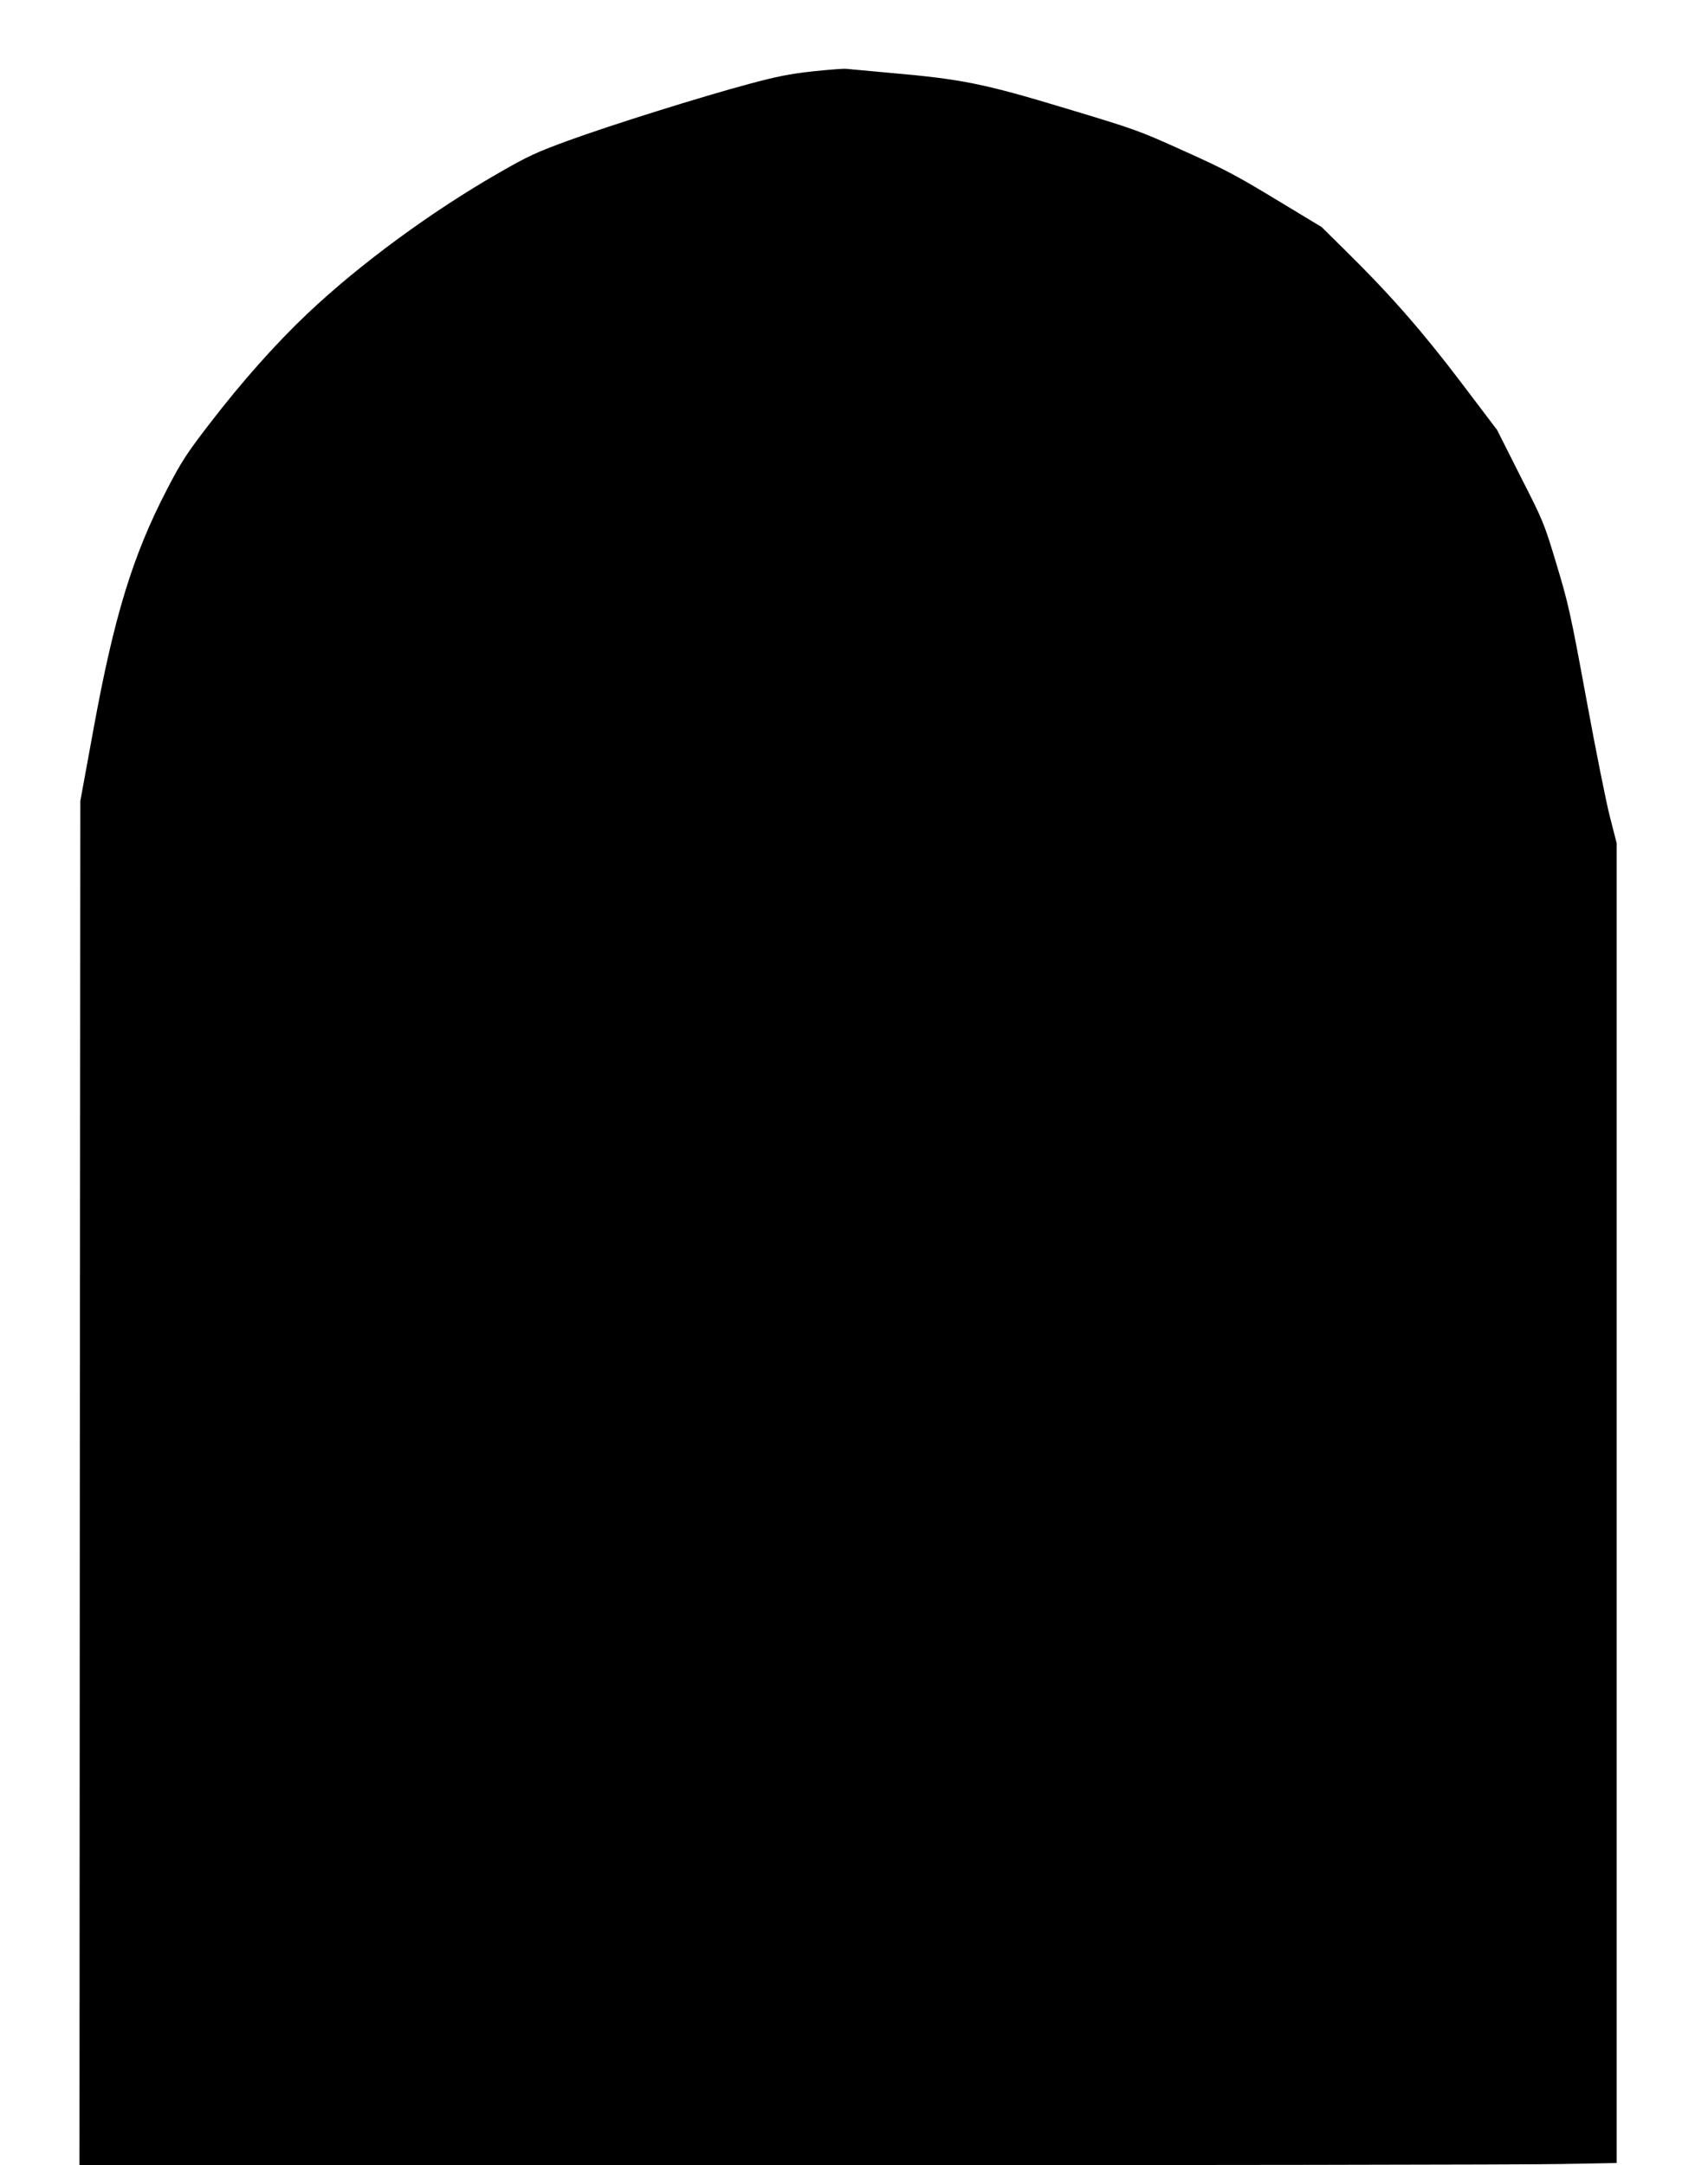
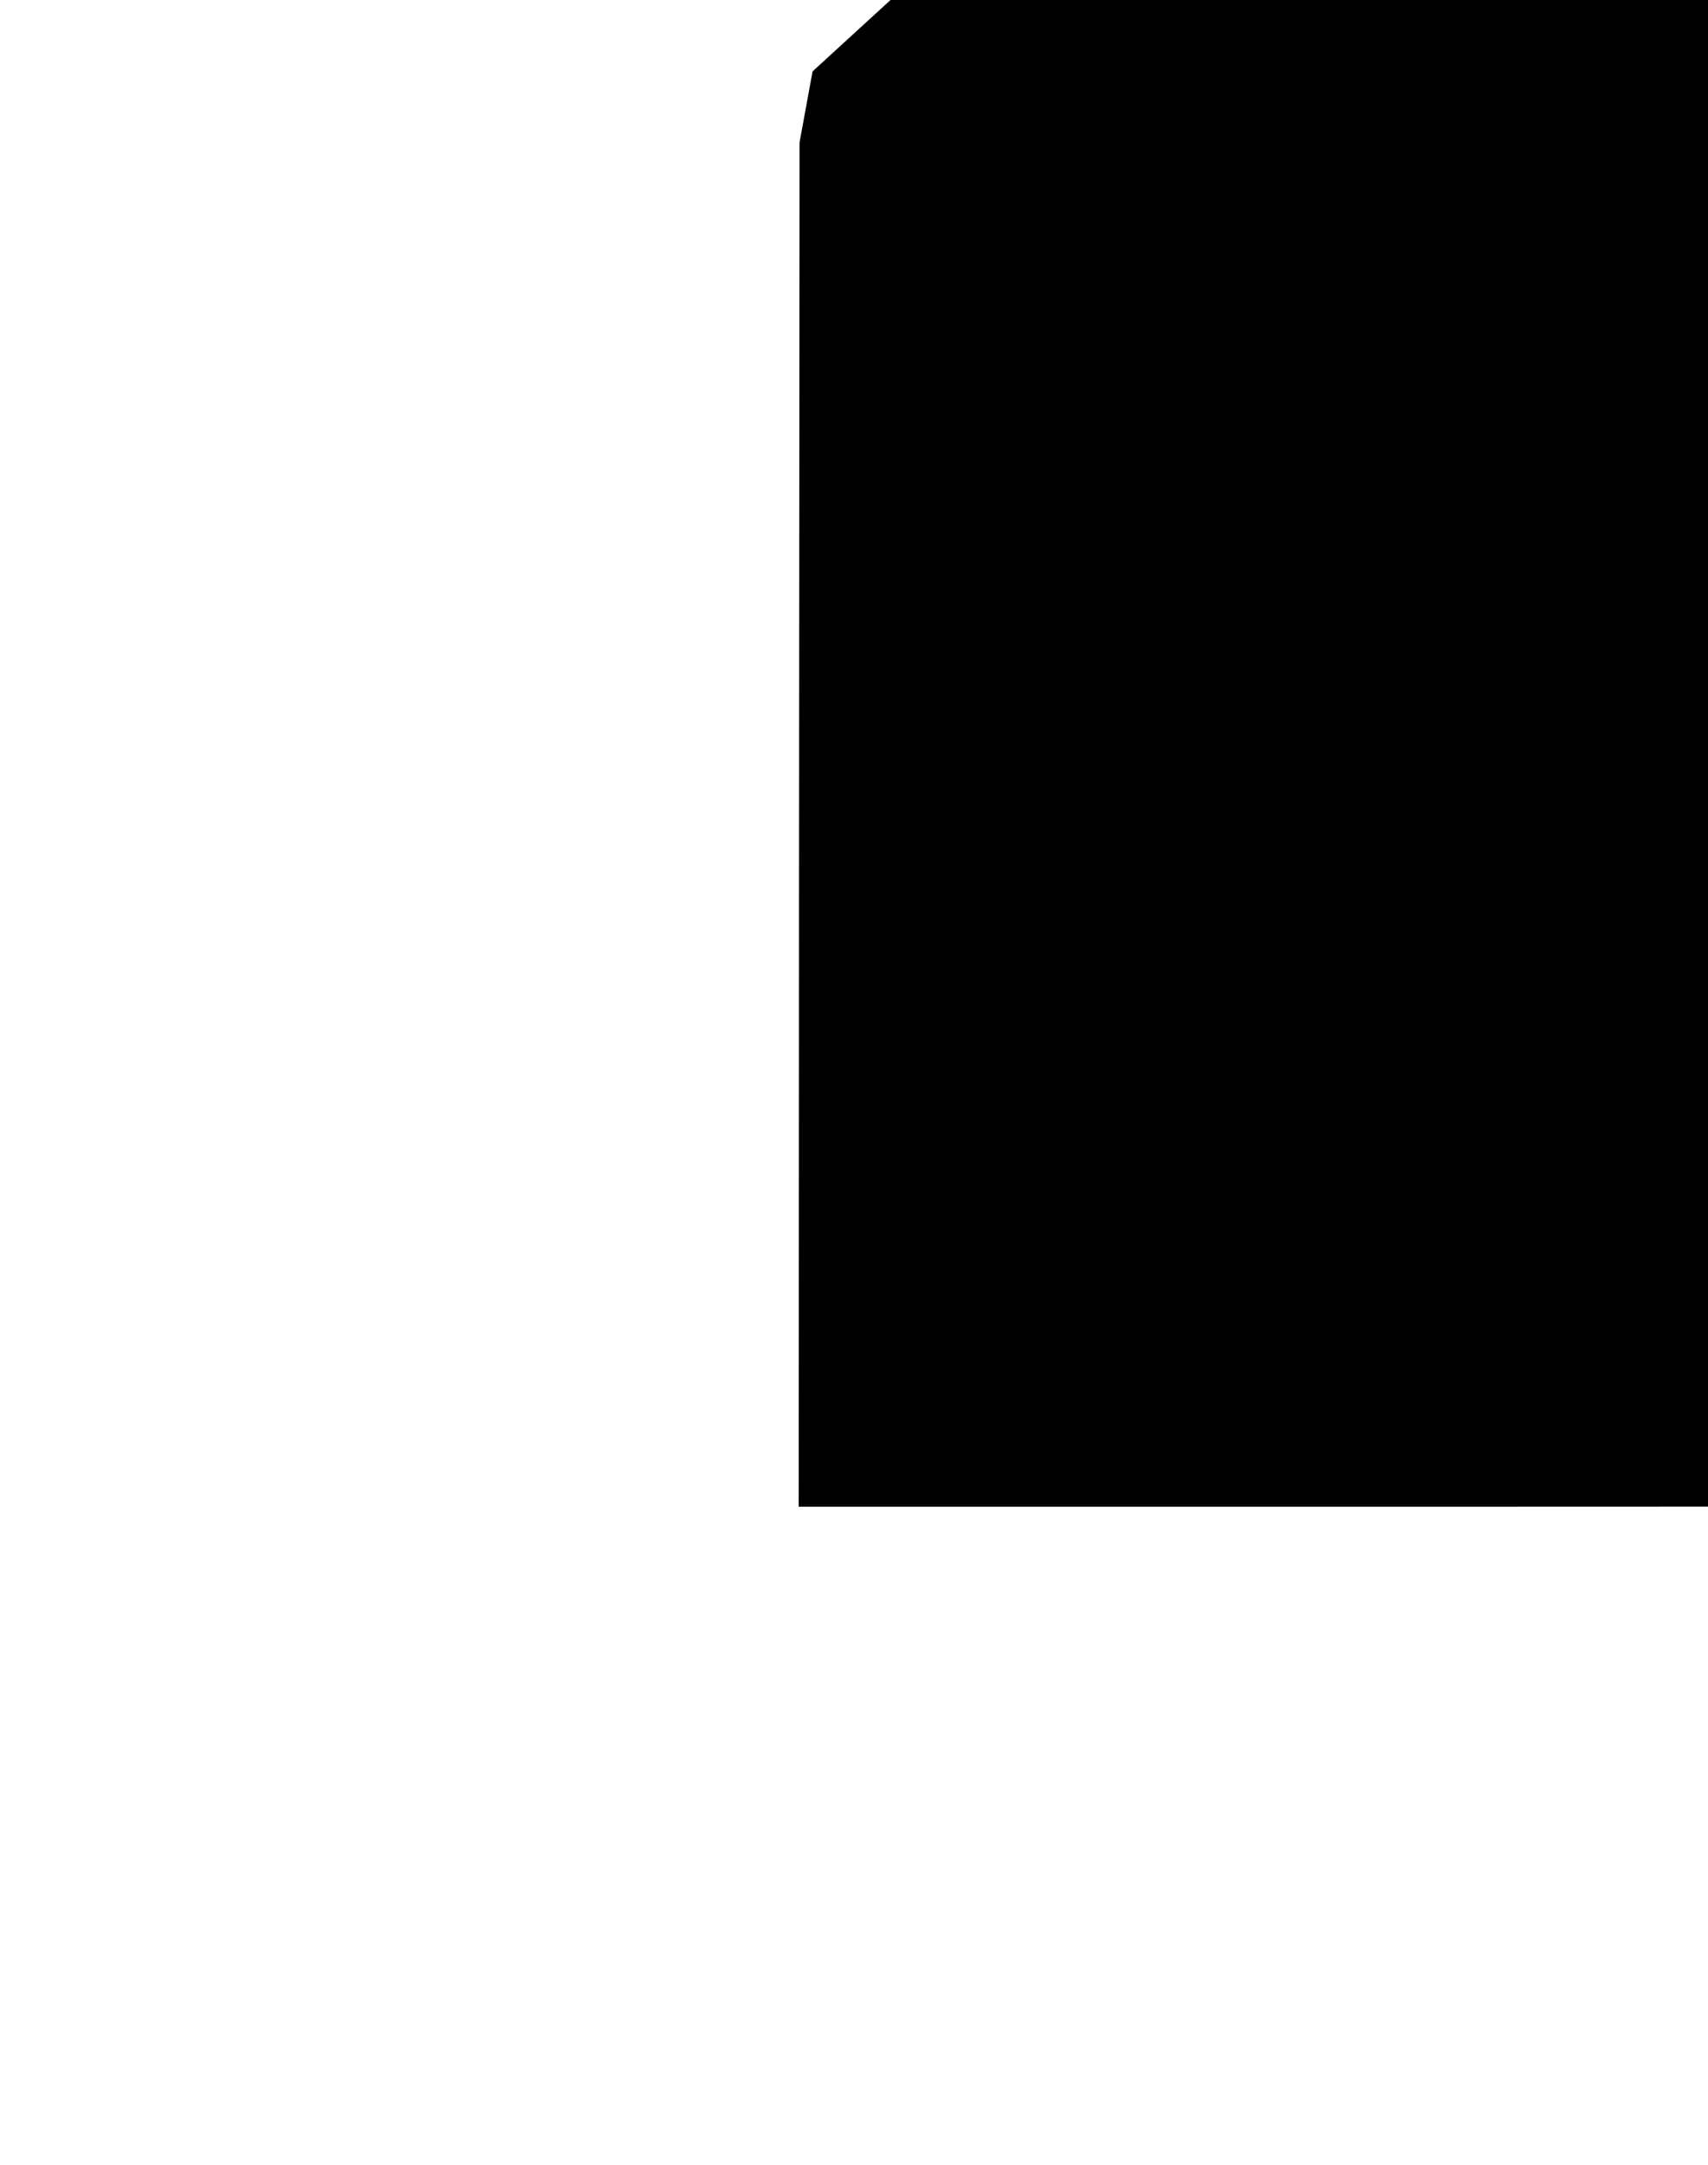
<svg xmlns="http://www.w3.org/2000/svg" version="1.0" width="1010pt" height="1280pt" viewBox="0 0 1010 1280" preserveAspectRatio="xMidYMid meet">
  <g transform="translate(0,1280) scale(0.1,-0.1)" fill="#000000" stroke="none">
-     <path d="M4805 12378 c-136 -15 -211 -30 -375 -74 -290 -78 -814 -242 -1069 -335 -189 -69 -241 -93 -411 -191 -400 -229 -826 -542 -1133 -833 -188 -178 -387 -402 -580 -653 -133 -173 -164 -220 -250 -386 -202 -389 -313 -751 -435 -1421 l-77 -420 -3 -4033 -2 -4032 4213 0 c2318 0 4363 3 4545 7 l332 6 0 3901 0 3901 -40 156 c-22 85 -85 400 -140 700 -93 505 -106 562 -176 794 -74 246 -78 254 -214 521 l-137 272 -216 285 c-227 299 -417 516 -678 773 l-144 142 -270 163 c-229 139 -310 182 -545 287 -267 121 -288 128 -700 252 -483 146 -612 172 -1035 209 -126 12 -243 22 -260 24 -16 2 -106 -5 -200 -15z" />
+     <path d="M4805 12378 l-77 -420 -3 -4033 -2 -4032 4213 0 c2318 0 4363 3 4545 7 l332 6 0 3901 0 3901 -40 156 c-22 85 -85 400 -140 700 -93 505 -106 562 -176 794 -74 246 -78 254 -214 521 l-137 272 -216 285 c-227 299 -417 516 -678 773 l-144 142 -270 163 c-229 139 -310 182 -545 287 -267 121 -288 128 -700 252 -483 146 -612 172 -1035 209 -126 12 -243 22 -260 24 -16 2 -106 -5 -200 -15z" />
  </g>
</svg>